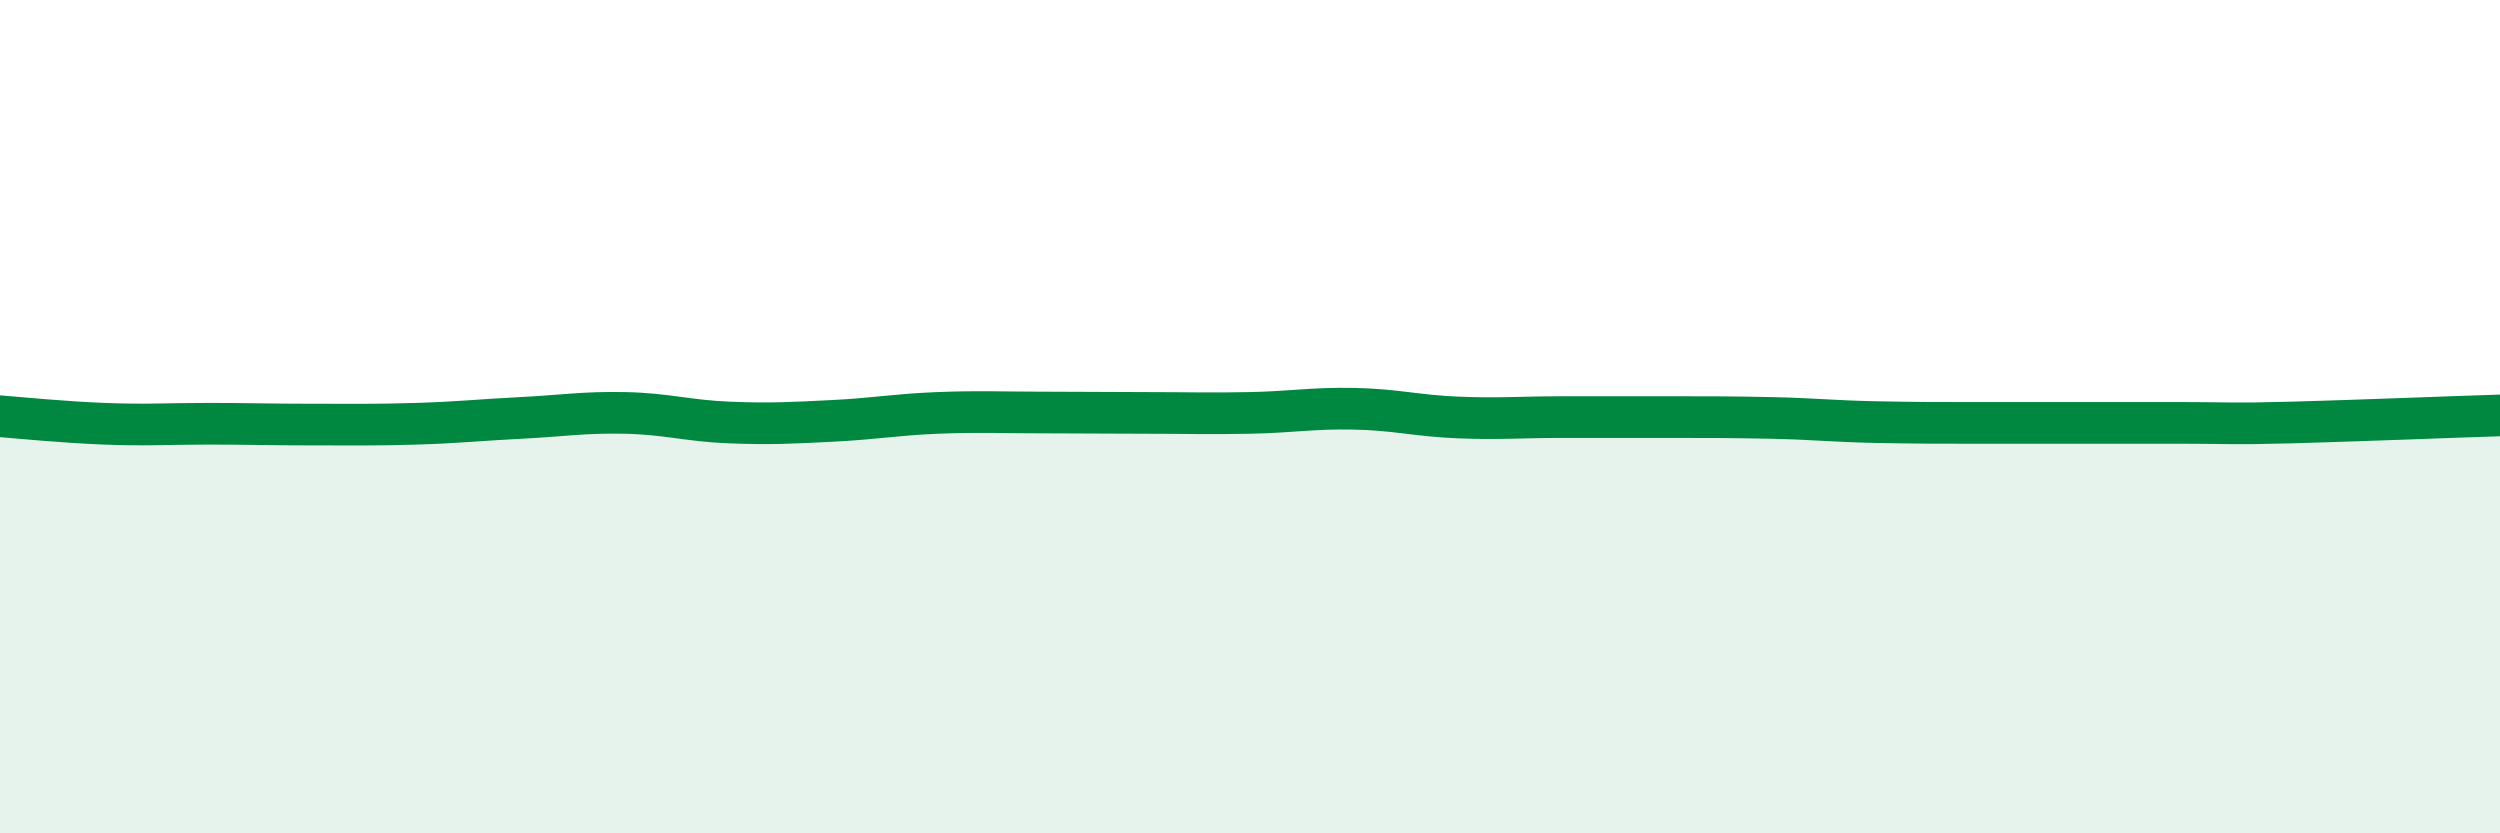
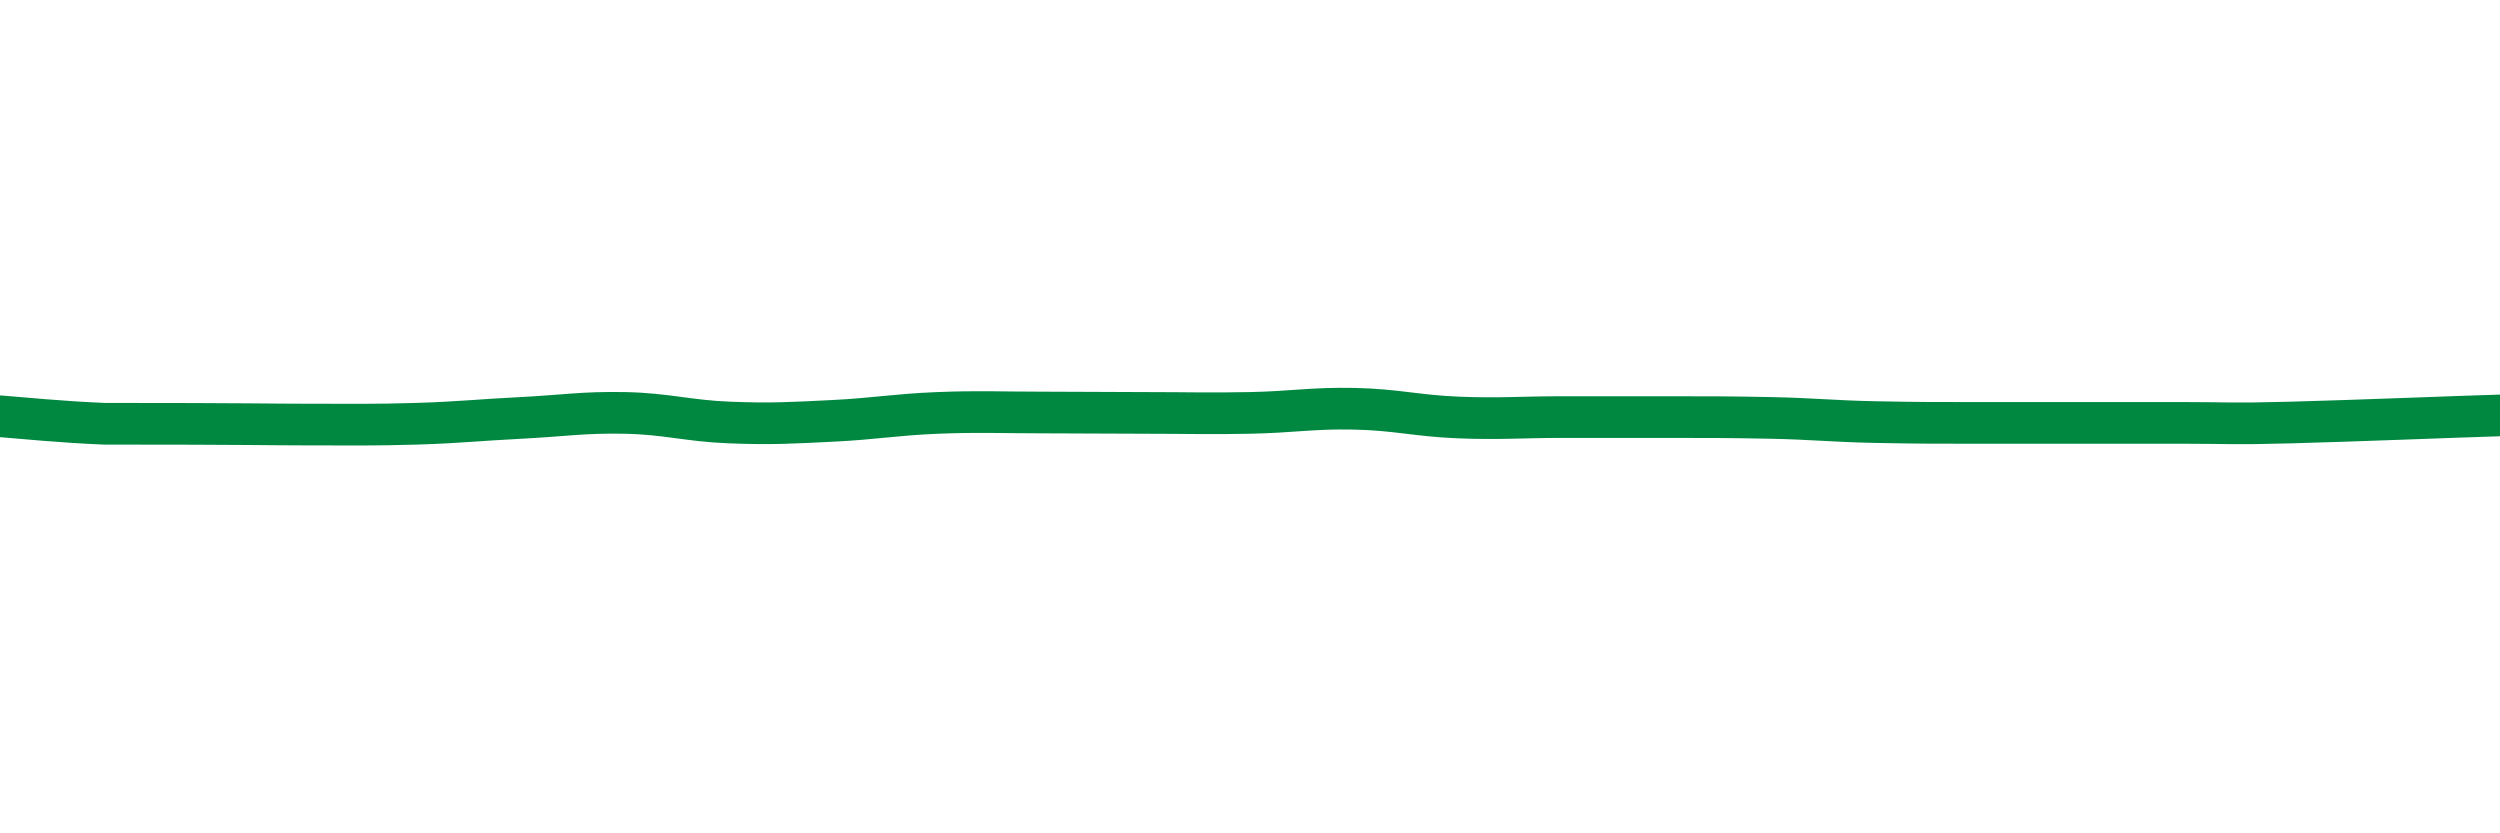
<svg xmlns="http://www.w3.org/2000/svg" width="60" height="20" viewBox="0 0 60 20">
-   <path d="M 0,9.99 C 0.5,10.03 1.5,10.13 2.5,10.17 C 3.5,10.21 4,10.17 5,10.17 C 6,10.17 6.5,10.19 7.5,10.19 C 8.5,10.19 9,10.2 10,10.17 C 11,10.14 11.5,10.08 12.5,10.03 C 13.5,9.98 14,9.89 15,9.91 C 16,9.93 16.5,10.1 17.5,10.14 C 18.5,10.18 19,10.15 20,10.1 C 21,10.05 21.5,9.95 22.5,9.91 C 23.5,9.87 24,9.9 25,9.9 C 26,9.9 26.5,9.91 27.5,9.91 C 28.5,9.91 29,9.93 30,9.91 C 31,9.89 31.5,9.79 32.5,9.81 C 33.5,9.83 34,9.98 35,10.02 C 36,10.06 36.5,10.01 37.5,10.01 C 38.5,10.01 39,10.01 40,10.01 C 41,10.01 41.5,10.01 42.5,10.03 C 43.5,10.05 44,10.11 45,10.13 C 46,10.15 46.5,10.15 47.5,10.15 C 48.5,10.15 49,10.15 50,10.15 C 51,10.15 51.5,10.15 52.5,10.15 C 53.5,10.15 53.5,10.18 55,10.14 C 56.5,10.1 59,10 60,9.97L60 20L0 20Z" fill="#008740" opacity="0.1" stroke-linecap="round" stroke-linejoin="round" />
-   <path d="M 0,9.99 C 0.5,10.03 1.5,10.13 2.5,10.17 C 3.5,10.21 4,10.17 5,10.17 C 6,10.17 6.5,10.19 7.5,10.19 C 8.5,10.19 9,10.2 10,10.17 C 11,10.14 11.5,10.08 12.5,10.03 C 13.5,9.98 14,9.89 15,9.91 C 16,9.93 16.5,10.1 17.5,10.14 C 18.5,10.18 19,10.15 20,10.1 C 21,10.05 21.5,9.95 22.5,9.91 C 23.5,9.87 24,9.9 25,9.9 C 26,9.9 26.5,9.91 27.5,9.91 C 28.5,9.91 29,9.93 30,9.91 C 31,9.89 31.5,9.79 32.5,9.81 C 33.5,9.83 34,9.98 35,10.02 C 36,10.06 36.5,10.01 37.5,10.01 C 38.5,10.01 39,10.01 40,10.01 C 41,10.01 41.5,10.01 42.5,10.03 C 43.5,10.05 44,10.11 45,10.13 C 46,10.15 46.5,10.15 47.5,10.15 C 48.5,10.15 49,10.15 50,10.15 C 51,10.15 51.5,10.15 52.5,10.15 C 53.5,10.15 53.5,10.18 55,10.14 C 56.5,10.1 59,10 60,9.97" stroke="#008740" stroke-width="1" fill="none" stroke-linecap="round" stroke-linejoin="round" />
+   <path d="M 0,9.99 C 0.5,10.03 1.5,10.13 2.5,10.17 C 6,10.17 6.5,10.19 7.5,10.19 C 8.5,10.19 9,10.2 10,10.17 C 11,10.14 11.5,10.08 12.5,10.03 C 13.5,9.98 14,9.89 15,9.91 C 16,9.93 16.5,10.1 17.5,10.14 C 18.5,10.18 19,10.15 20,10.1 C 21,10.05 21.5,9.95 22.5,9.91 C 23.5,9.87 24,9.9 25,9.9 C 26,9.9 26.5,9.91 27.5,9.91 C 28.5,9.91 29,9.93 30,9.91 C 31,9.89 31.5,9.79 32.5,9.81 C 33.5,9.83 34,9.98 35,10.02 C 36,10.06 36.5,10.01 37.5,10.01 C 38.5,10.01 39,10.01 40,10.01 C 41,10.01 41.5,10.01 42.5,10.03 C 43.5,10.05 44,10.11 45,10.13 C 46,10.15 46.5,10.15 47.5,10.15 C 48.5,10.15 49,10.15 50,10.15 C 51,10.15 51.5,10.15 52.5,10.15 C 53.5,10.15 53.5,10.18 55,10.14 C 56.5,10.1 59,10 60,9.97" stroke="#008740" stroke-width="1" fill="none" stroke-linecap="round" stroke-linejoin="round" />
</svg>